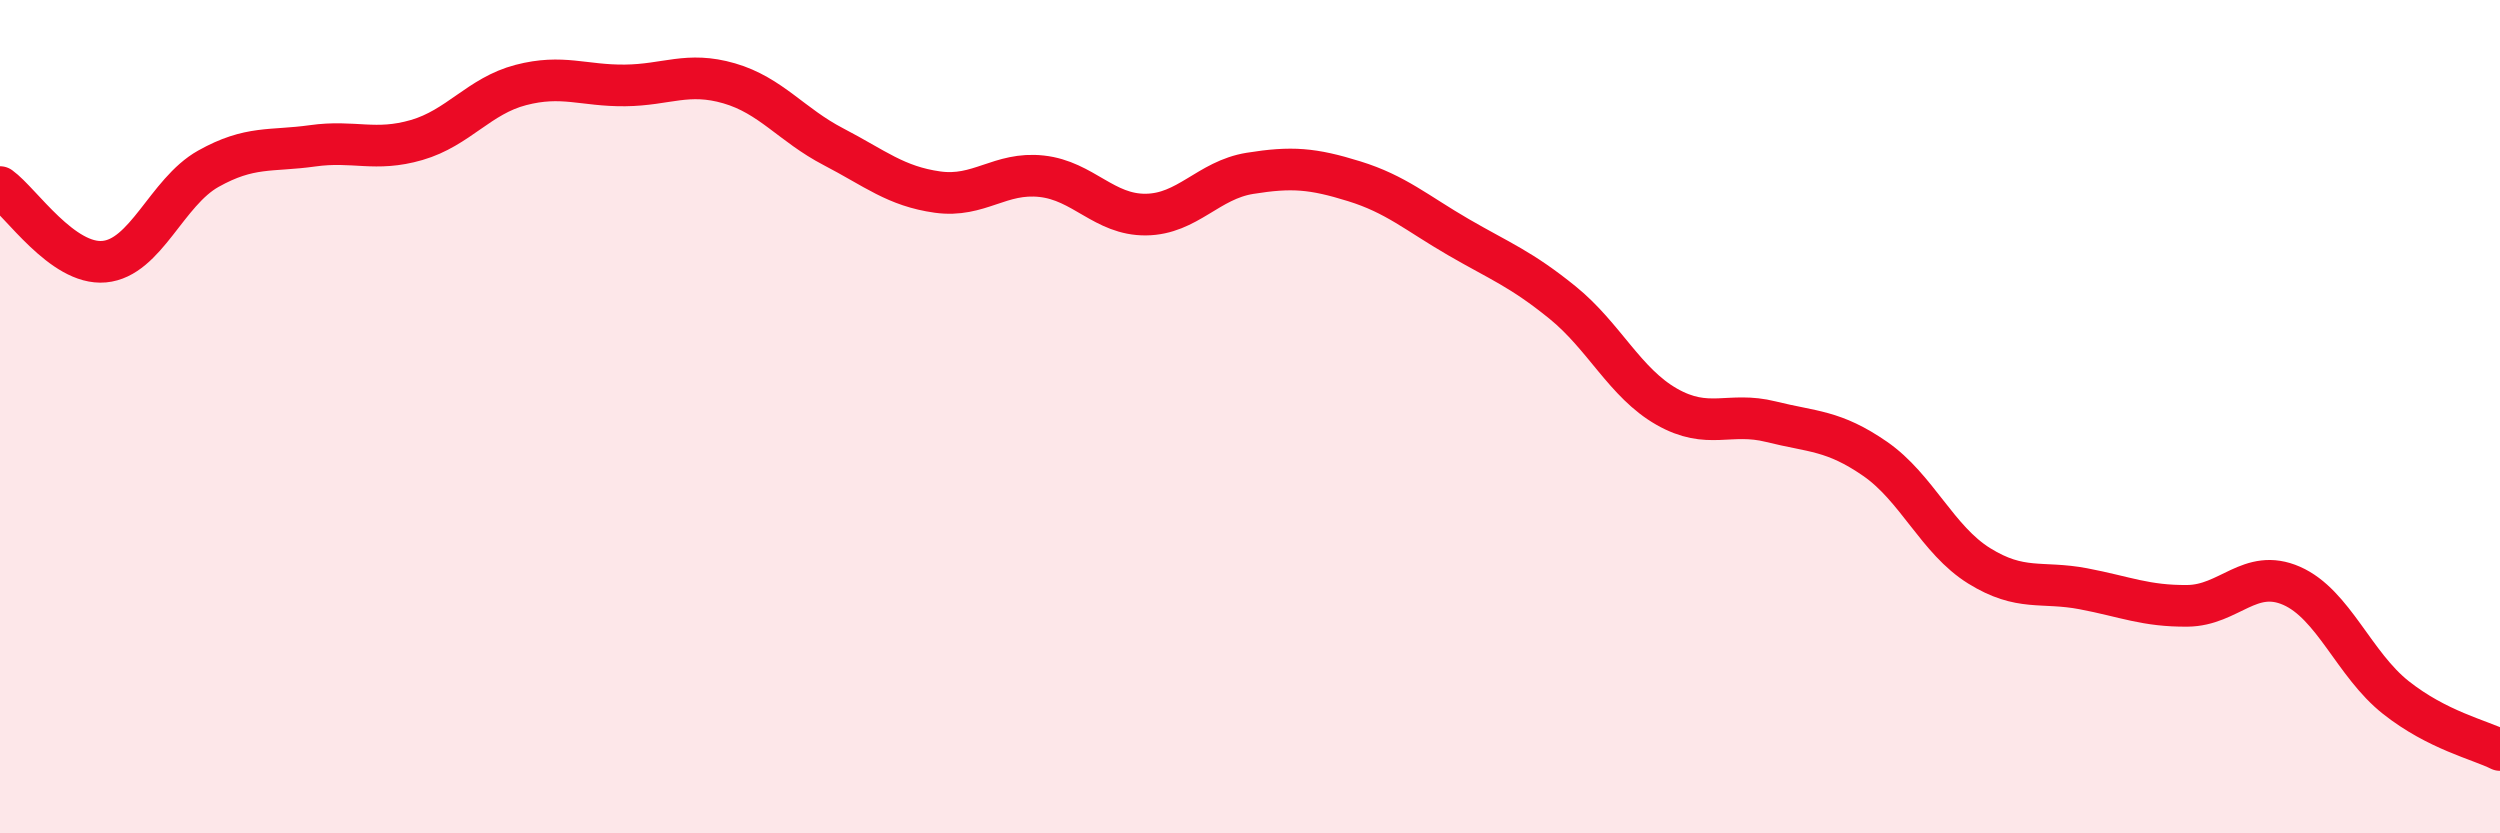
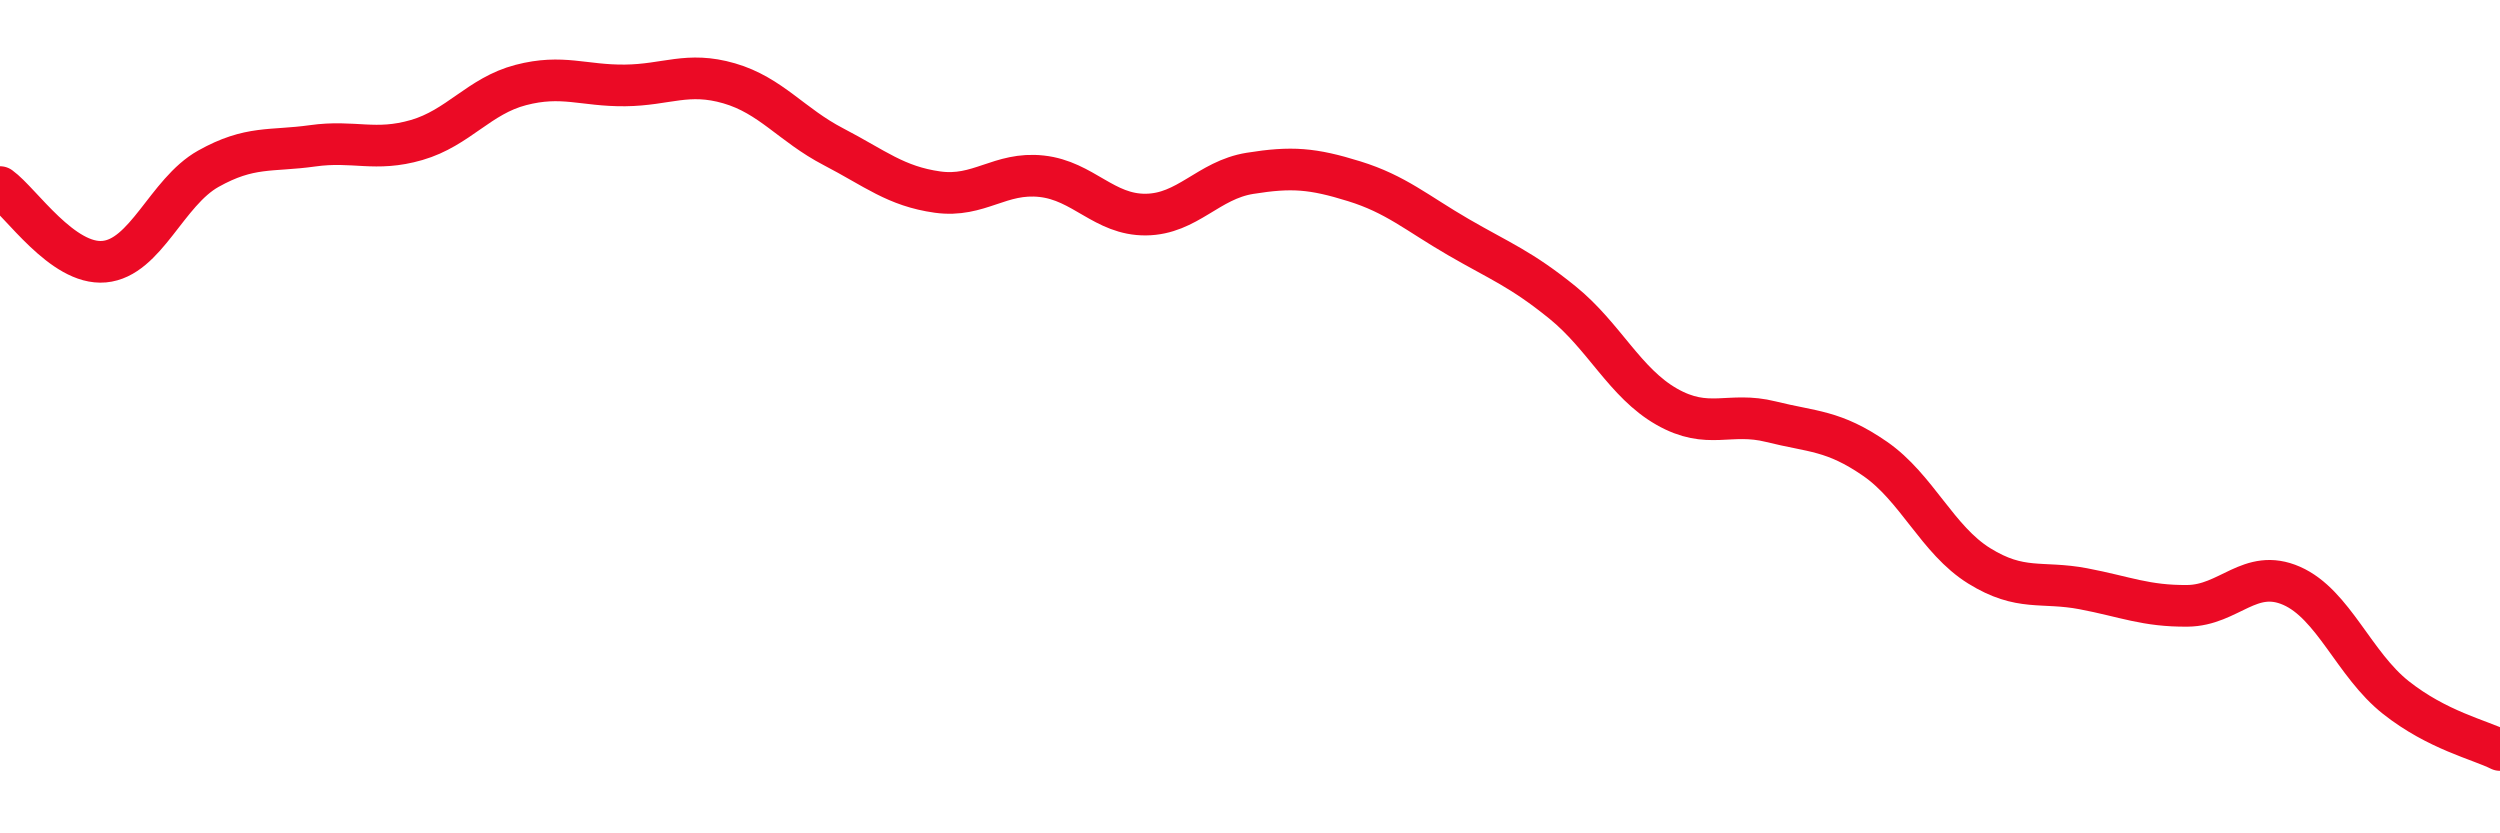
<svg xmlns="http://www.w3.org/2000/svg" width="60" height="20" viewBox="0 0 60 20">
-   <path d="M 0,4.49 C 0.5,4.85 1.5,6.37 2.5,6.28 C 3.5,6.19 4,4.61 5,4.05 C 6,3.49 6.5,3.64 7.5,3.5 C 8.5,3.36 9,3.65 10,3.36 C 11,3.07 11.5,2.3 12.5,2.04 C 13.5,1.78 14,2.06 15,2.05 C 16,2.04 16.5,1.71 17.5,2 C 18.5,2.29 19,3 20,3.52 C 21,4.04 21.5,4.47 22.5,4.61 C 23.5,4.75 24,4.12 25,4.23 C 26,4.34 26.5,5.16 27.5,5.15 C 28.5,5.14 29,4.32 30,4.16 C 31,4 31.5,4.04 32.5,4.35 C 33.5,4.66 34,5.11 35,5.69 C 36,6.27 36.5,6.45 37.5,7.26 C 38.5,8.07 39,9.19 40,9.76 C 41,10.33 41.5,9.87 42.5,10.12 C 43.5,10.37 44,10.32 45,11.01 C 46,11.7 46.5,12.96 47.5,13.58 C 48.5,14.2 49,13.94 50,14.13 C 51,14.32 51.5,14.55 52.5,14.54 C 53.5,14.53 54,13.62 55,14.06 C 56,14.5 56.5,15.95 57.5,16.74 C 58.5,17.53 59.5,17.75 60,18L60 20L0 20Z" fill="#EB0A25" opacity="0.1" stroke-linecap="round" stroke-linejoin="round" />
  <path d="M 0,4.49 C 0.5,4.85 1.5,6.37 2.5,6.28 C 3.5,6.19 4,4.61 5,4.05 C 6,3.49 6.5,3.64 7.5,3.5 C 8.5,3.36 9,3.65 10,3.36 C 11,3.07 11.5,2.3 12.5,2.04 C 13.5,1.78 14,2.06 15,2.05 C 16,2.04 16.5,1.71 17.5,2 C 18.5,2.29 19,3 20,3.52 C 21,4.04 21.5,4.47 22.5,4.61 C 23.5,4.75 24,4.12 25,4.23 C 26,4.34 26.5,5.16 27.5,5.15 C 28.5,5.14 29,4.32 30,4.16 C 31,4 31.5,4.04 32.5,4.35 C 33.5,4.66 34,5.11 35,5.69 C 36,6.27 36.5,6.45 37.5,7.26 C 38.5,8.07 39,9.19 40,9.76 C 41,10.33 41.5,9.87 42.5,10.12 C 43.5,10.37 44,10.32 45,11.01 C 46,11.7 46.5,12.96 47.5,13.58 C 48.5,14.2 49,13.94 50,14.13 C 51,14.32 51.5,14.55 52.5,14.54 C 53.5,14.53 54,13.62 55,14.06 C 56,14.5 56.5,15.95 57.5,16.74 C 58.5,17.53 59.5,17.75 60,18" stroke="#EB0A25" stroke-width="1" fill="none" stroke-linecap="round" stroke-linejoin="round" />
</svg>